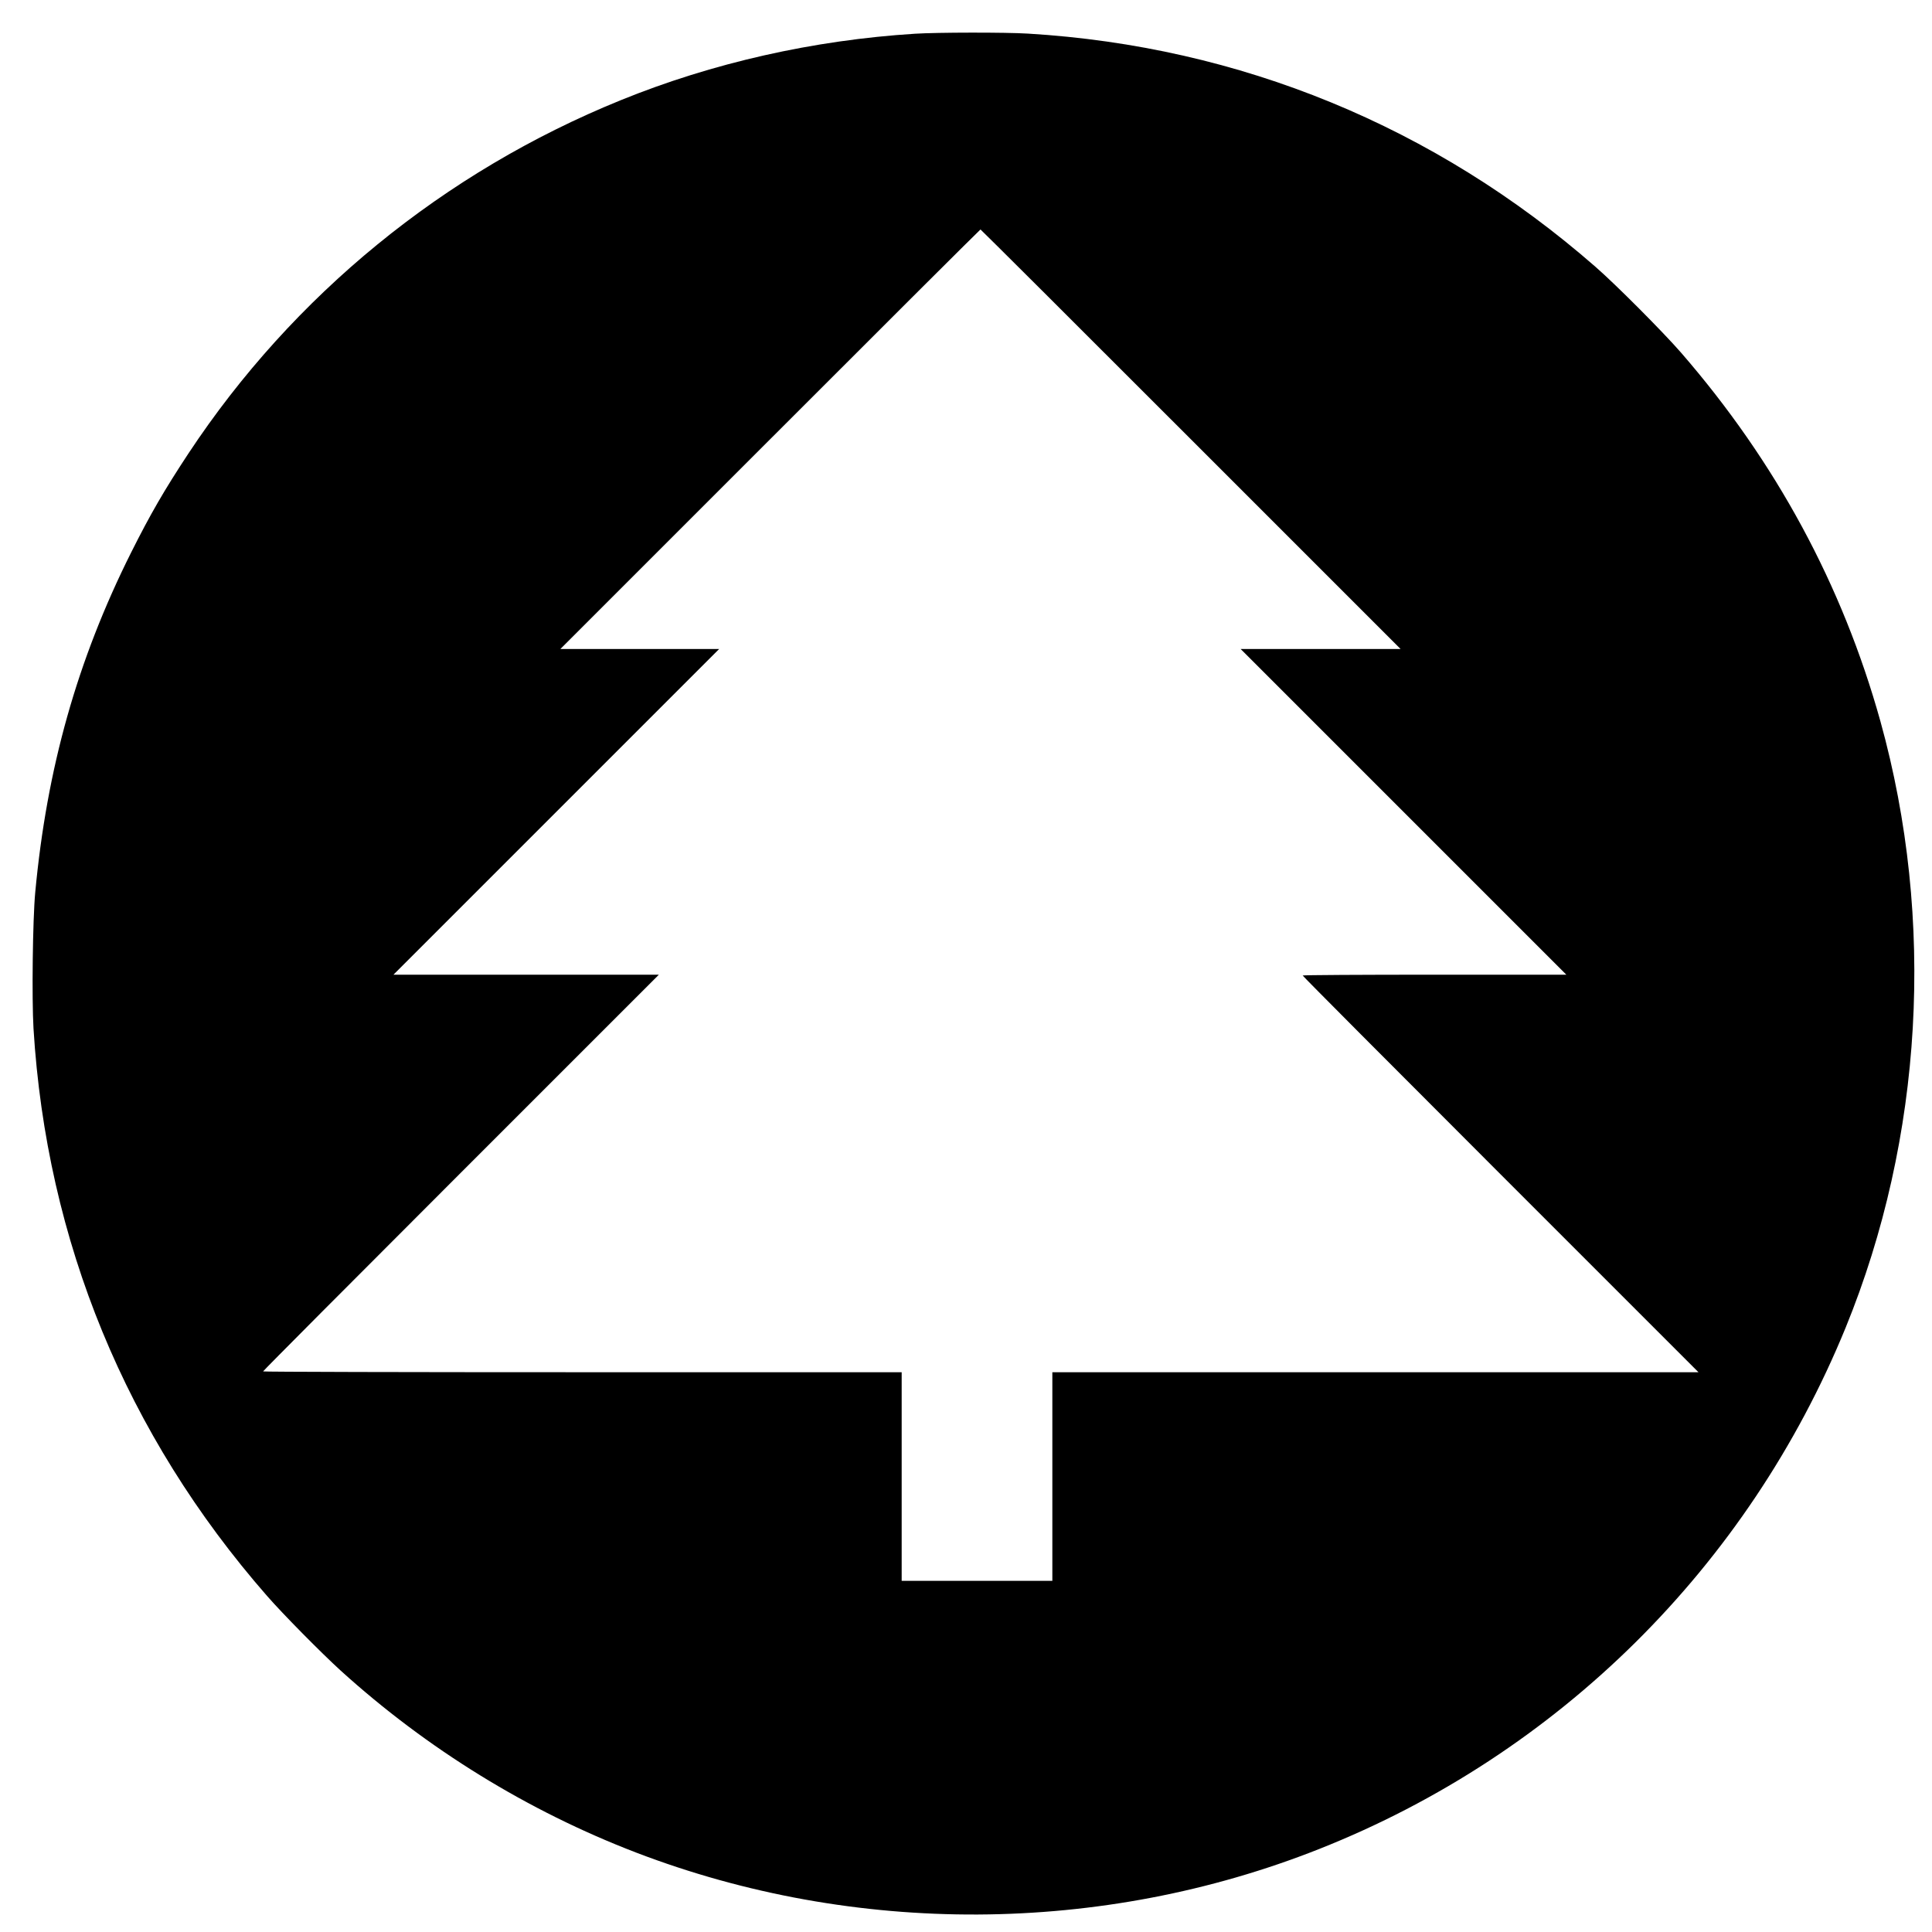
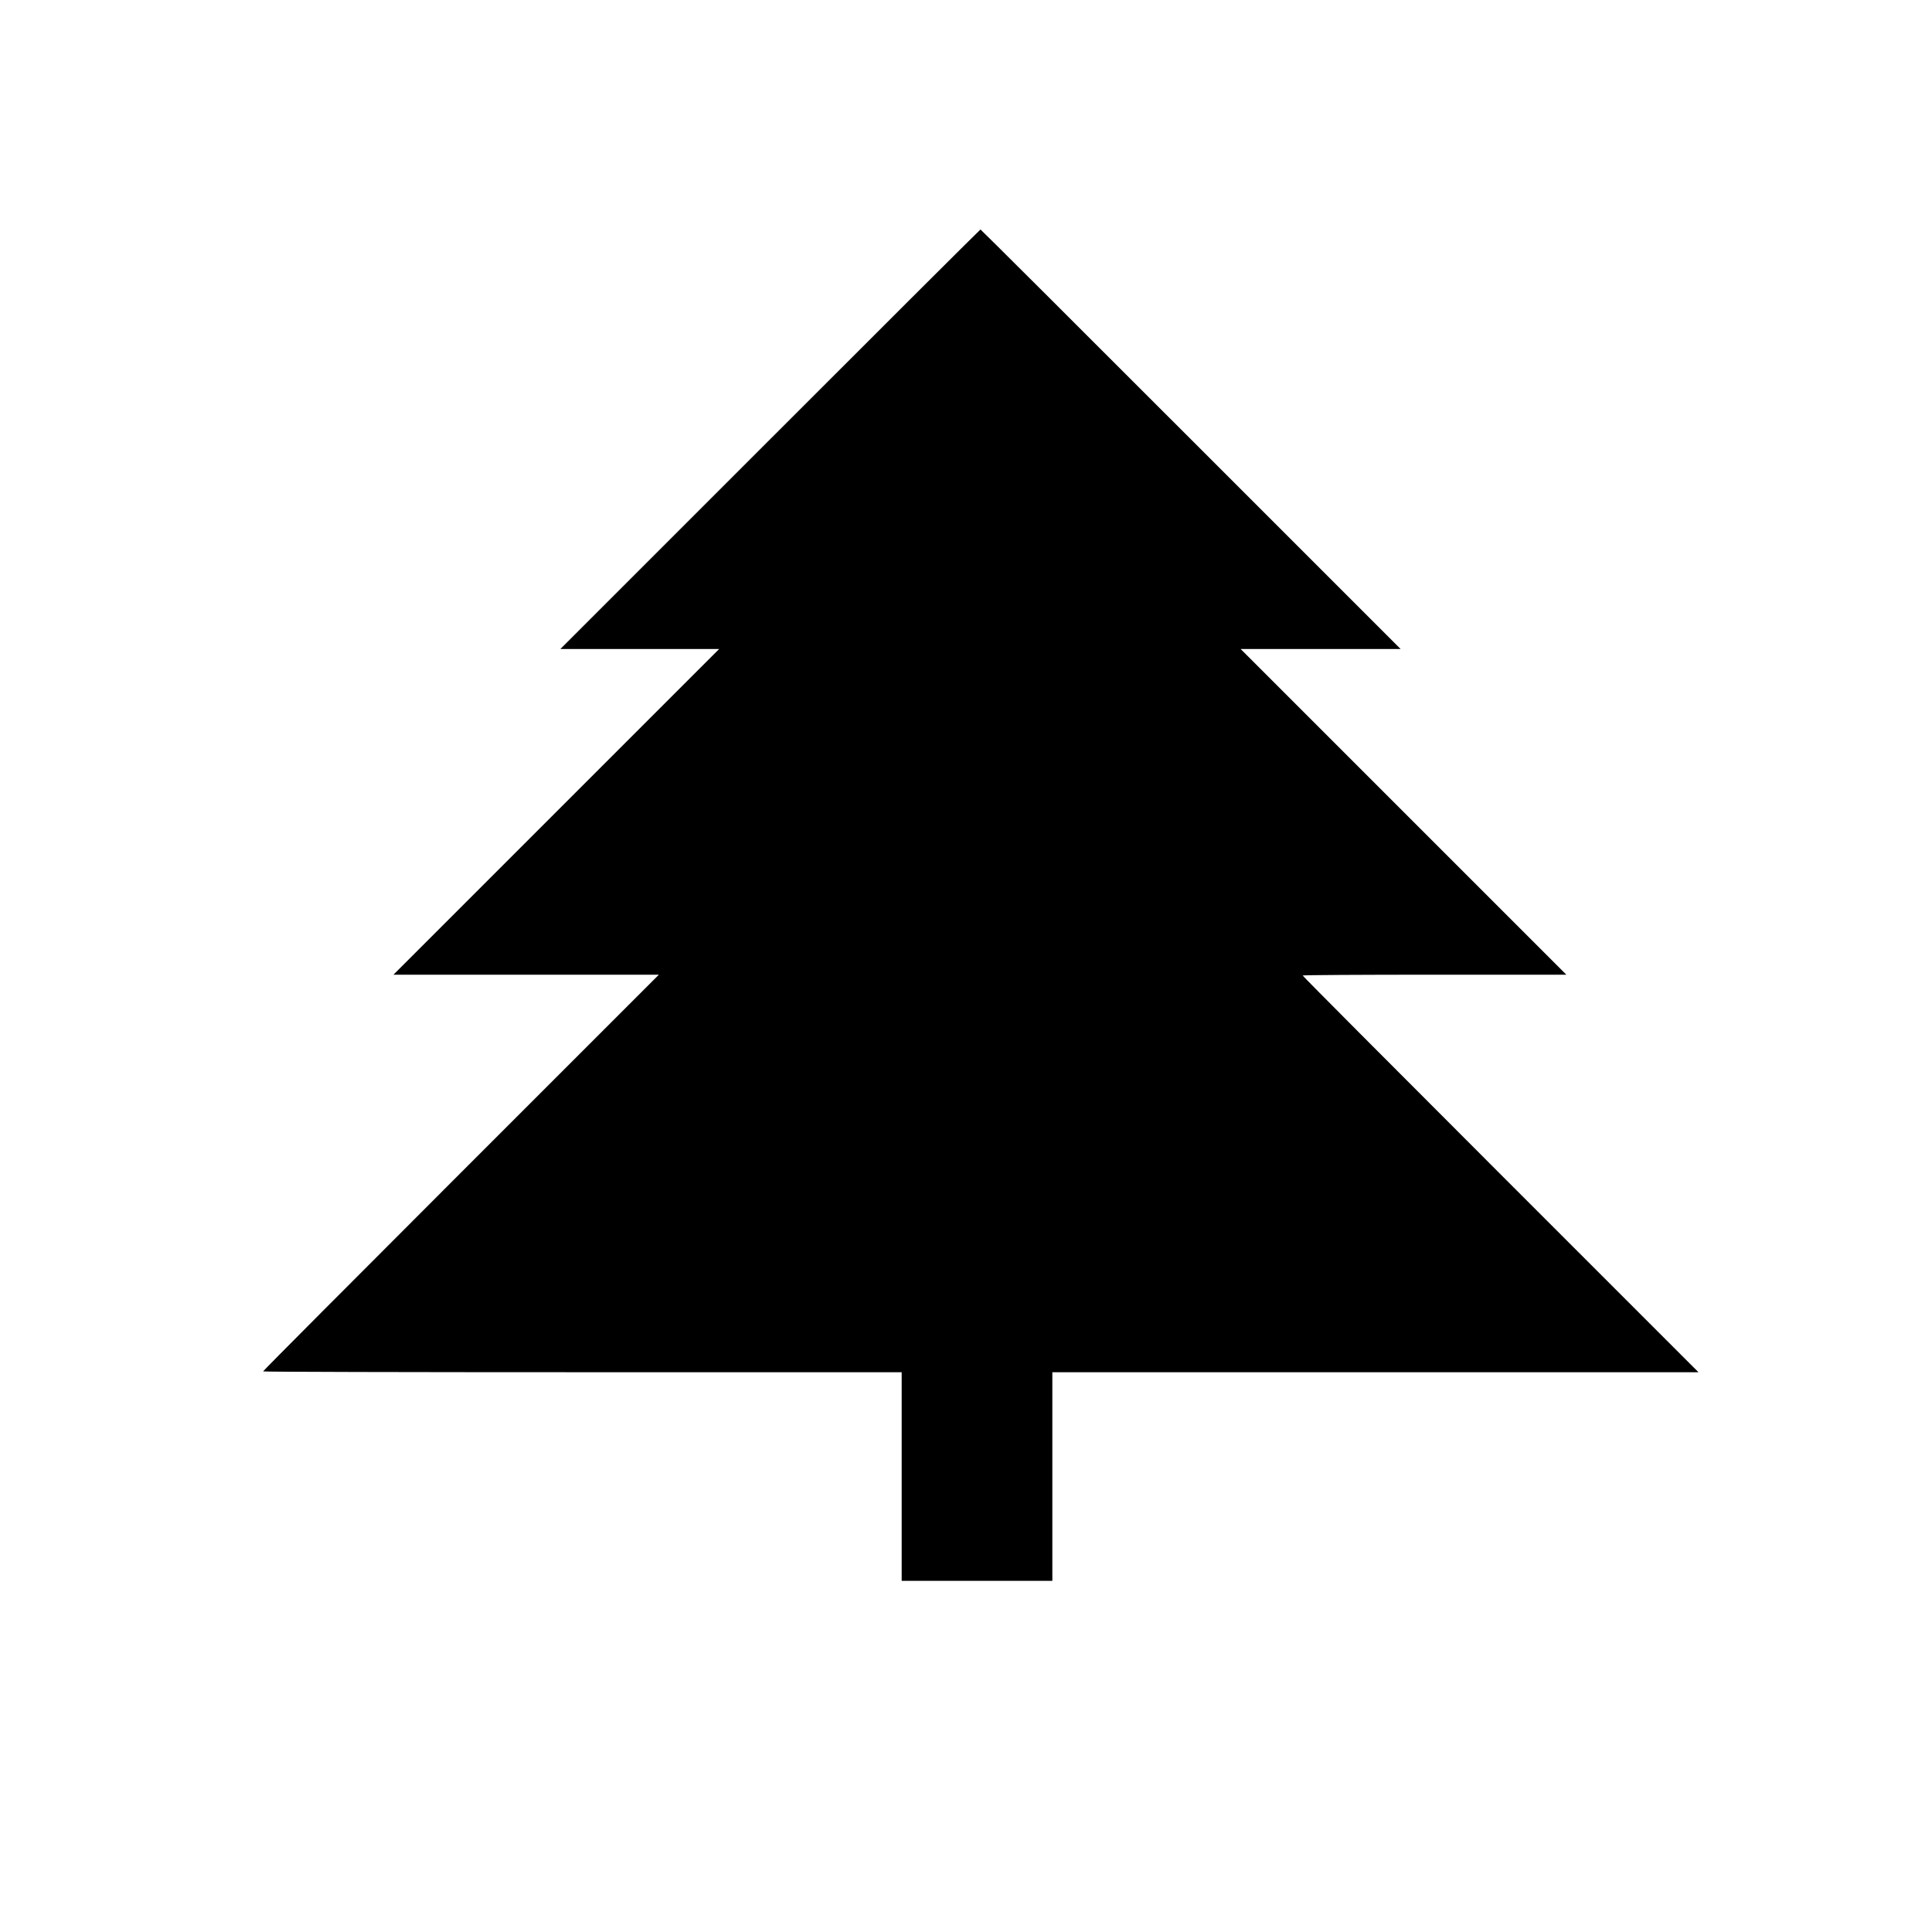
<svg xmlns="http://www.w3.org/2000/svg" version="1.0" width="1667pt" height="1667pt" viewBox="0 0 1667 1667" preserveAspectRatio="xMidYMid meet">
  <g transform="translate(0,1667) scale(0.1,-0.1)" fill="#000000" stroke="none">
-     <path d="M7895 16379 c-876 -55 -1749 -252 -2540 -574 -1525 -619 -2826 -1682 -3728 -3046 -211 -320 -329 -524 -497 -859 -463 -926 -726 -1857 -826 -2930 -22 -235 -30 -917 -15 -1173 112 -1835 800 -3508 2015 -4897 135 -155 470 -494 636 -645 746 -676 1615 -1211 2547 -1569 1889 -724 4019 -713 5895 30 2064 817 3701 2439 4543 4499 668 1636 776 3517 300 5231 -328 1177 -903 2240 -1721 3182 -156 179 -562 587 -739 741 -1385 1210 -3067 1901 -4895 2011 -192 12 -786 11 -975 -1z m2380 -3499 l1810 -1810 -690 0 -690 0 1405 -1405 1405 -1405 -1138 0 c-625 0 -1137 -3 -1137 -7 0 -5 768 -776 1707 -1715 l1708 -1708 -2788 0 -2787 0 0 -900 0 -900 -650 0 -650 0 0 900 0 900 -2755 0 c-1515 0 -2755 3 -2755 7 0 5 768 776 1707 1715 l1708 1708 -1145 0 -1145 0 1405 1405 1405 1405 -685 0 -685 0 1810 1810 c995 996 1812 1810 1815 1810 3 0 820 -814 1815 -1810z" />
+     <path d="M7895 16379 z m2380 -3499 l1810 -1810 -690 0 -690 0 1405 -1405 1405 -1405 -1138 0 c-625 0 -1137 -3 -1137 -7 0 -5 768 -776 1707 -1715 l1708 -1708 -2788 0 -2787 0 0 -900 0 -900 -650 0 -650 0 0 900 0 900 -2755 0 c-1515 0 -2755 3 -2755 7 0 5 768 776 1707 1715 l1708 1708 -1145 0 -1145 0 1405 1405 1405 1405 -685 0 -685 0 1810 1810 c995 996 1812 1810 1815 1810 3 0 820 -814 1815 -1810z" />
  </g>
</svg>